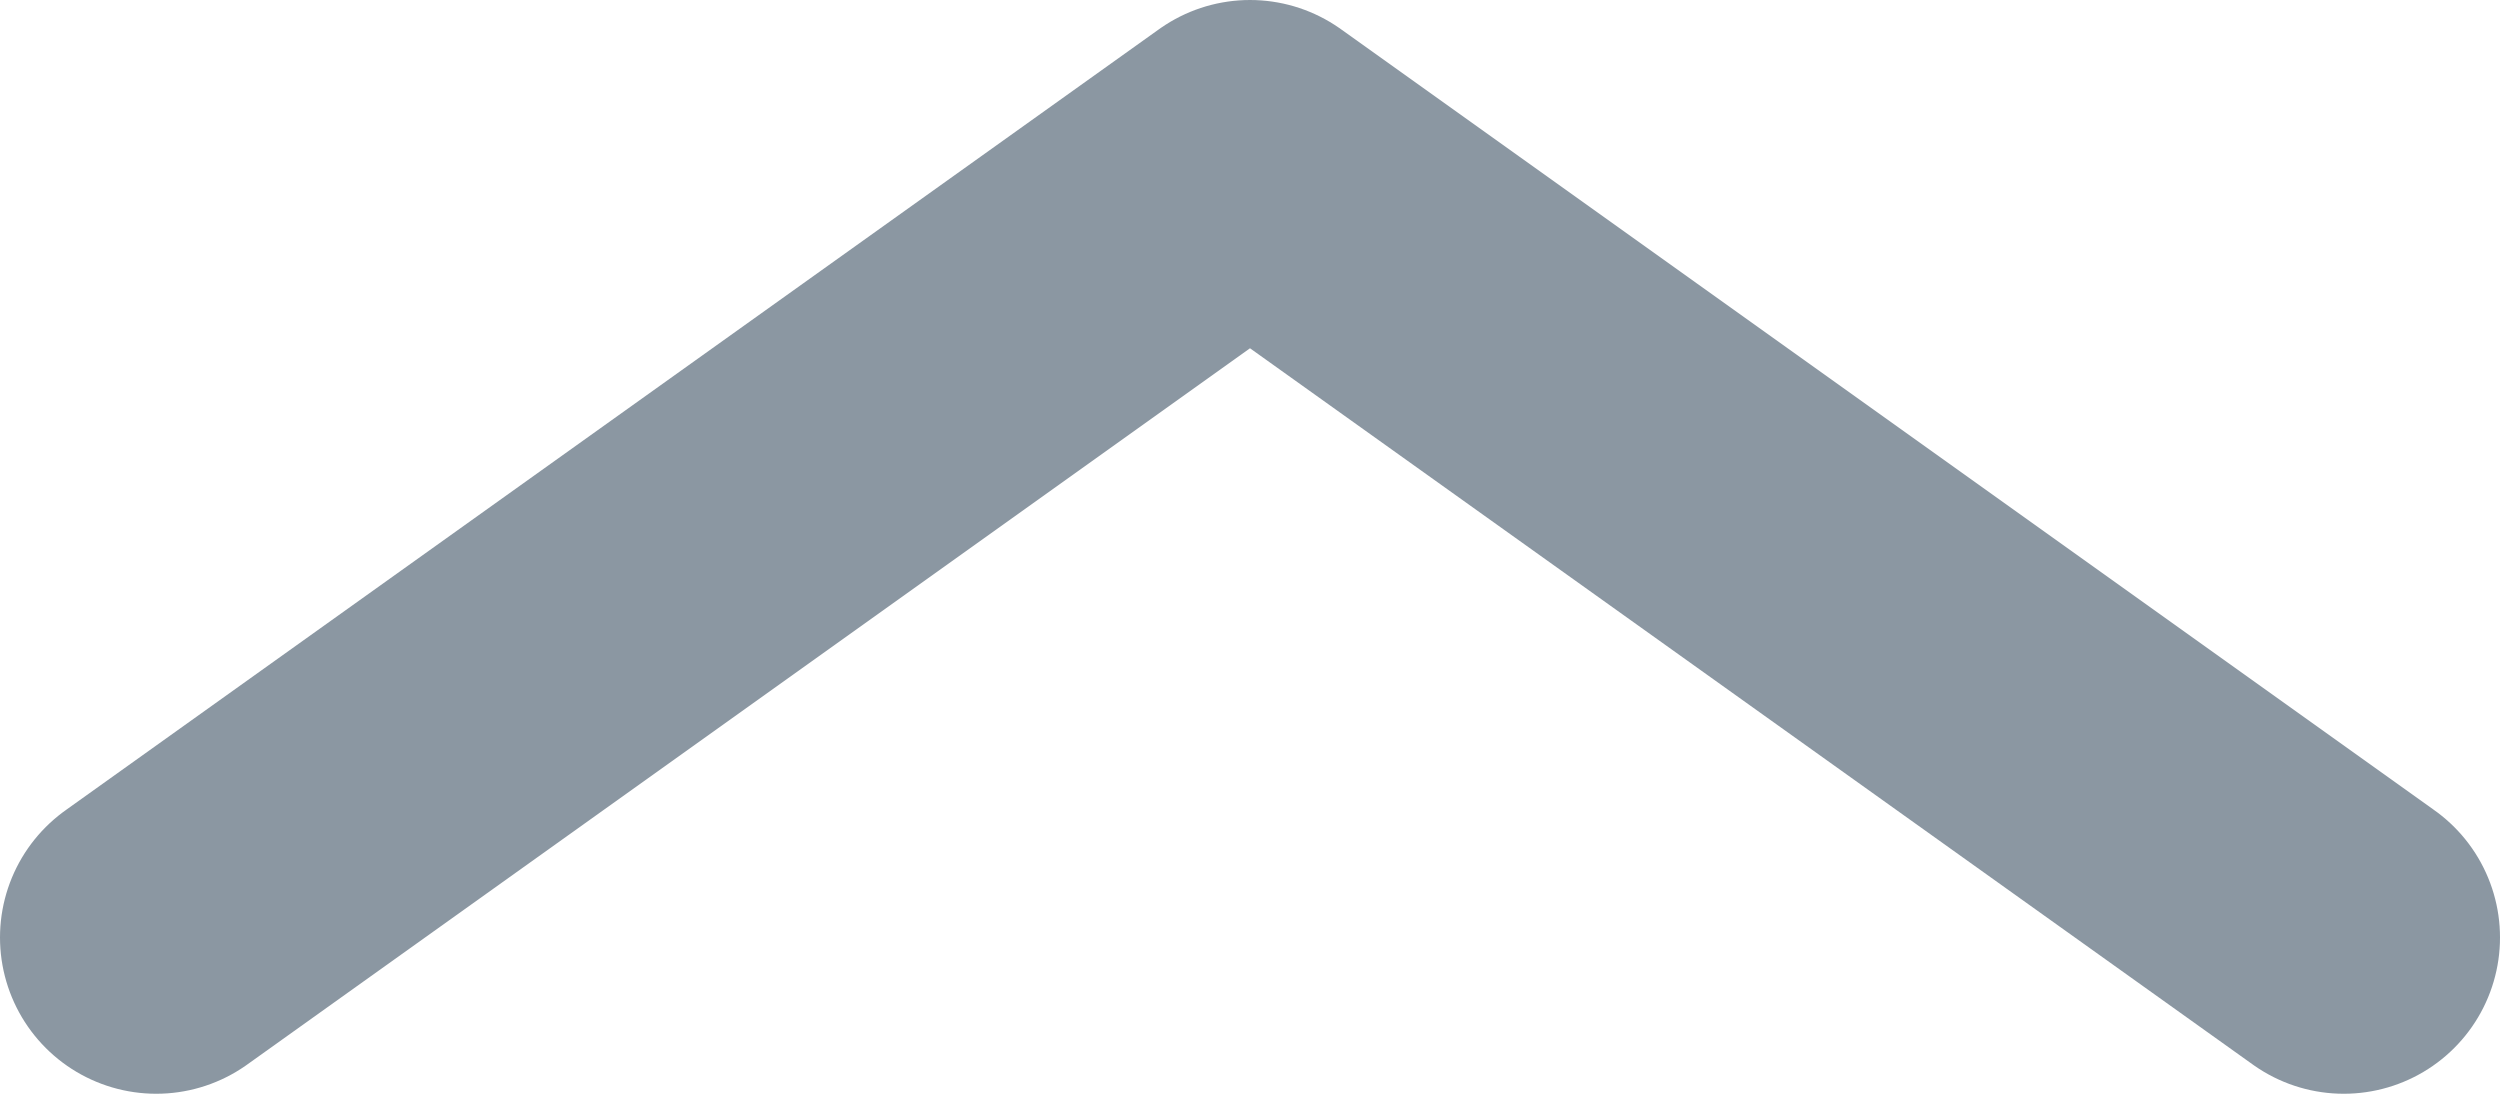
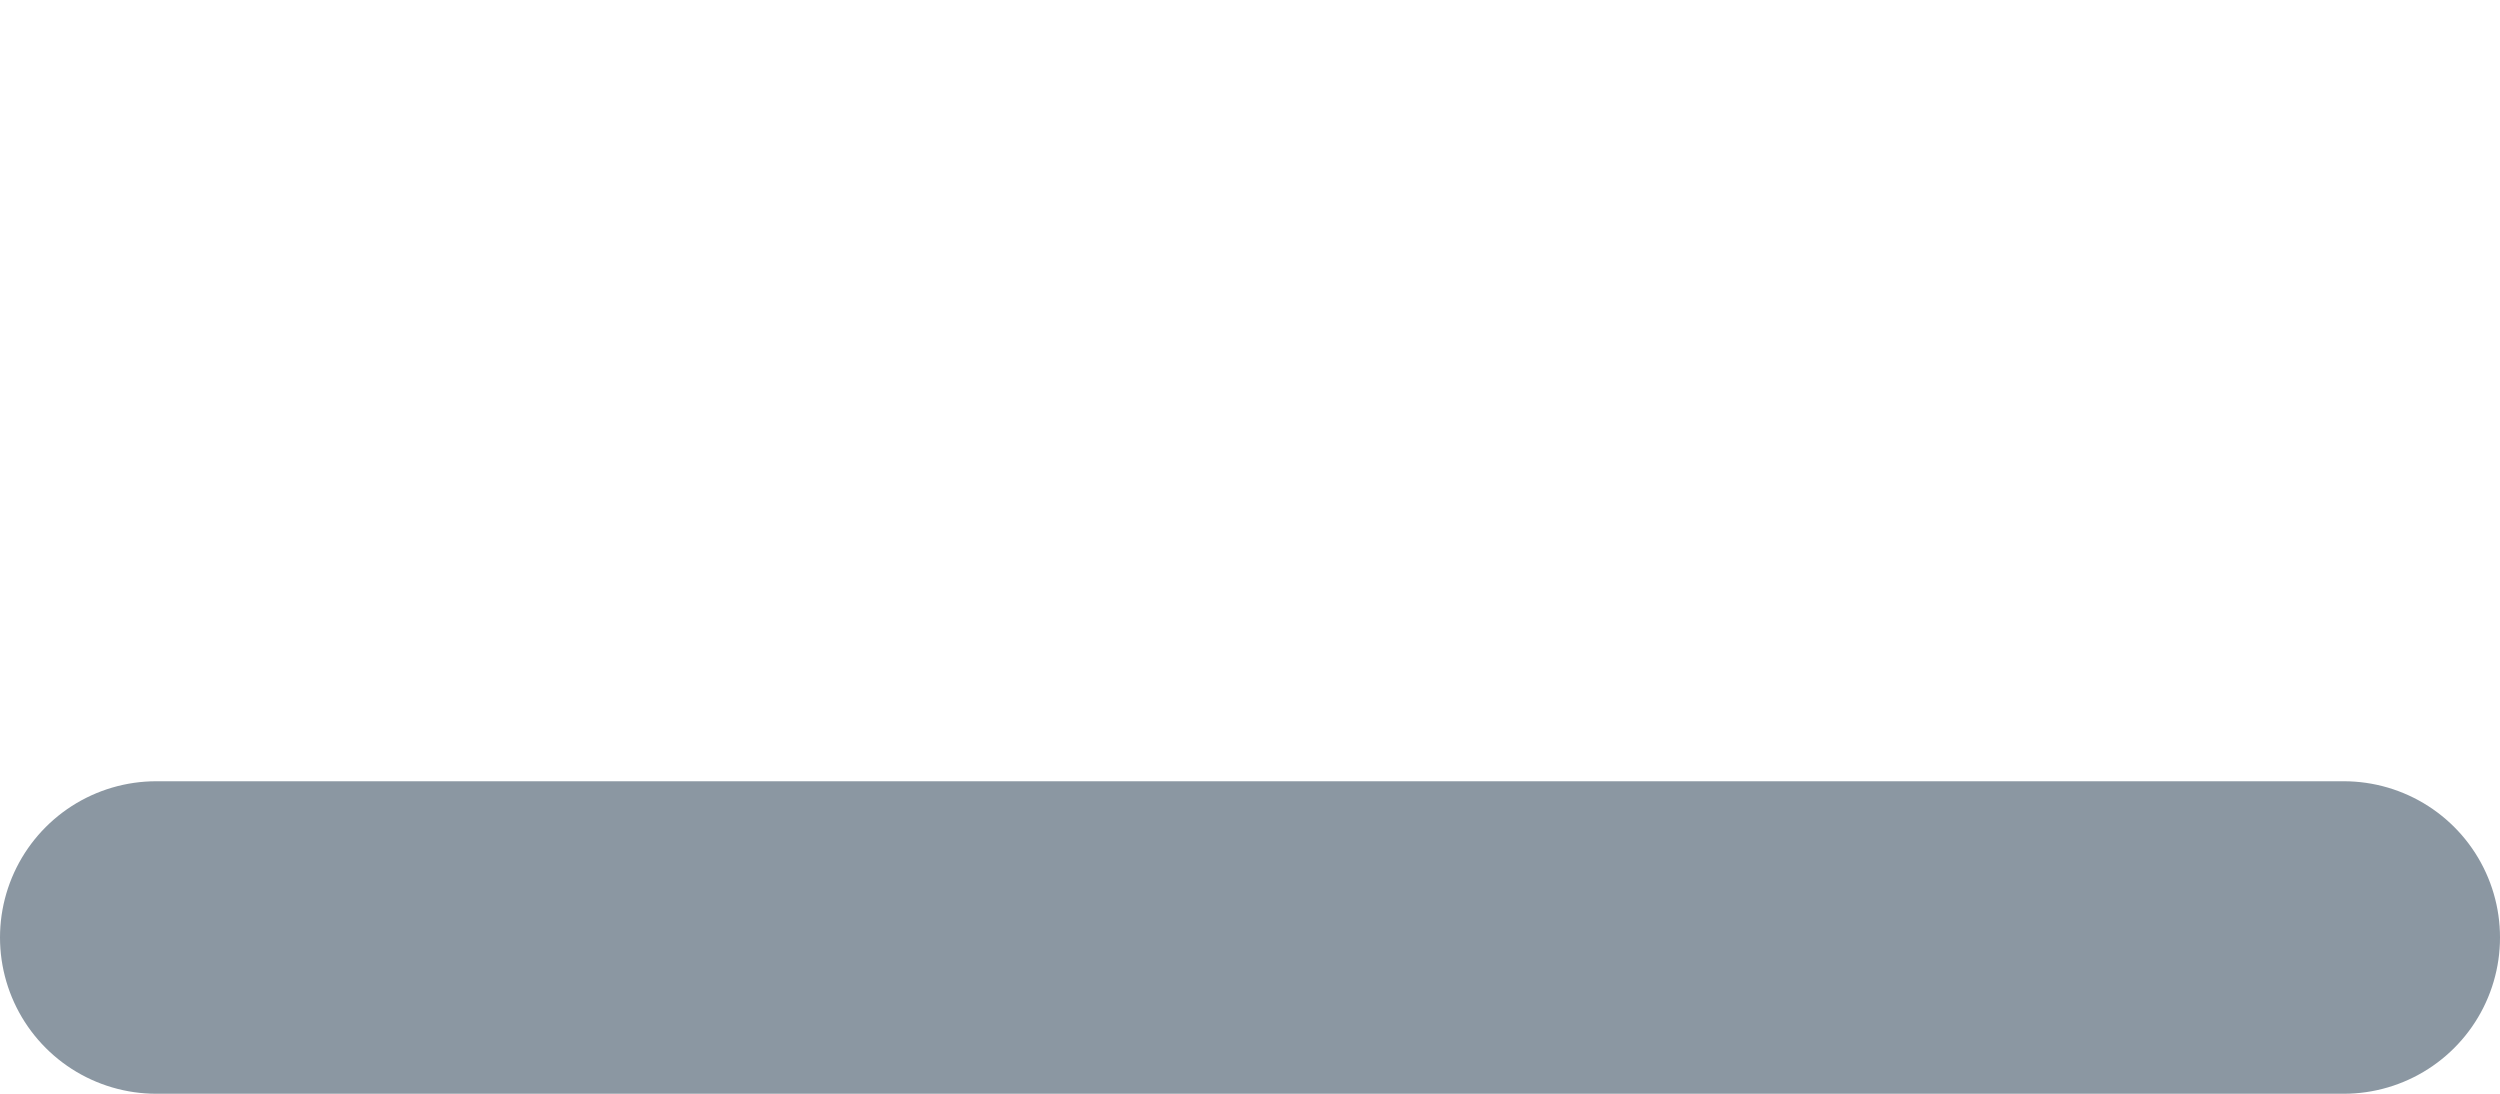
<svg xmlns="http://www.w3.org/2000/svg" width="16" height="7" viewBox="0 0 16 7" fill="none">
-   <path d="M15 6L8 1L1 6" stroke="#8B97A2" stroke-width="2" stroke-linecap="round" stroke-linejoin="round" />
+   <path d="M15 6L1 6" stroke="#8B97A2" stroke-width="2" stroke-linecap="round" stroke-linejoin="round" />
</svg>